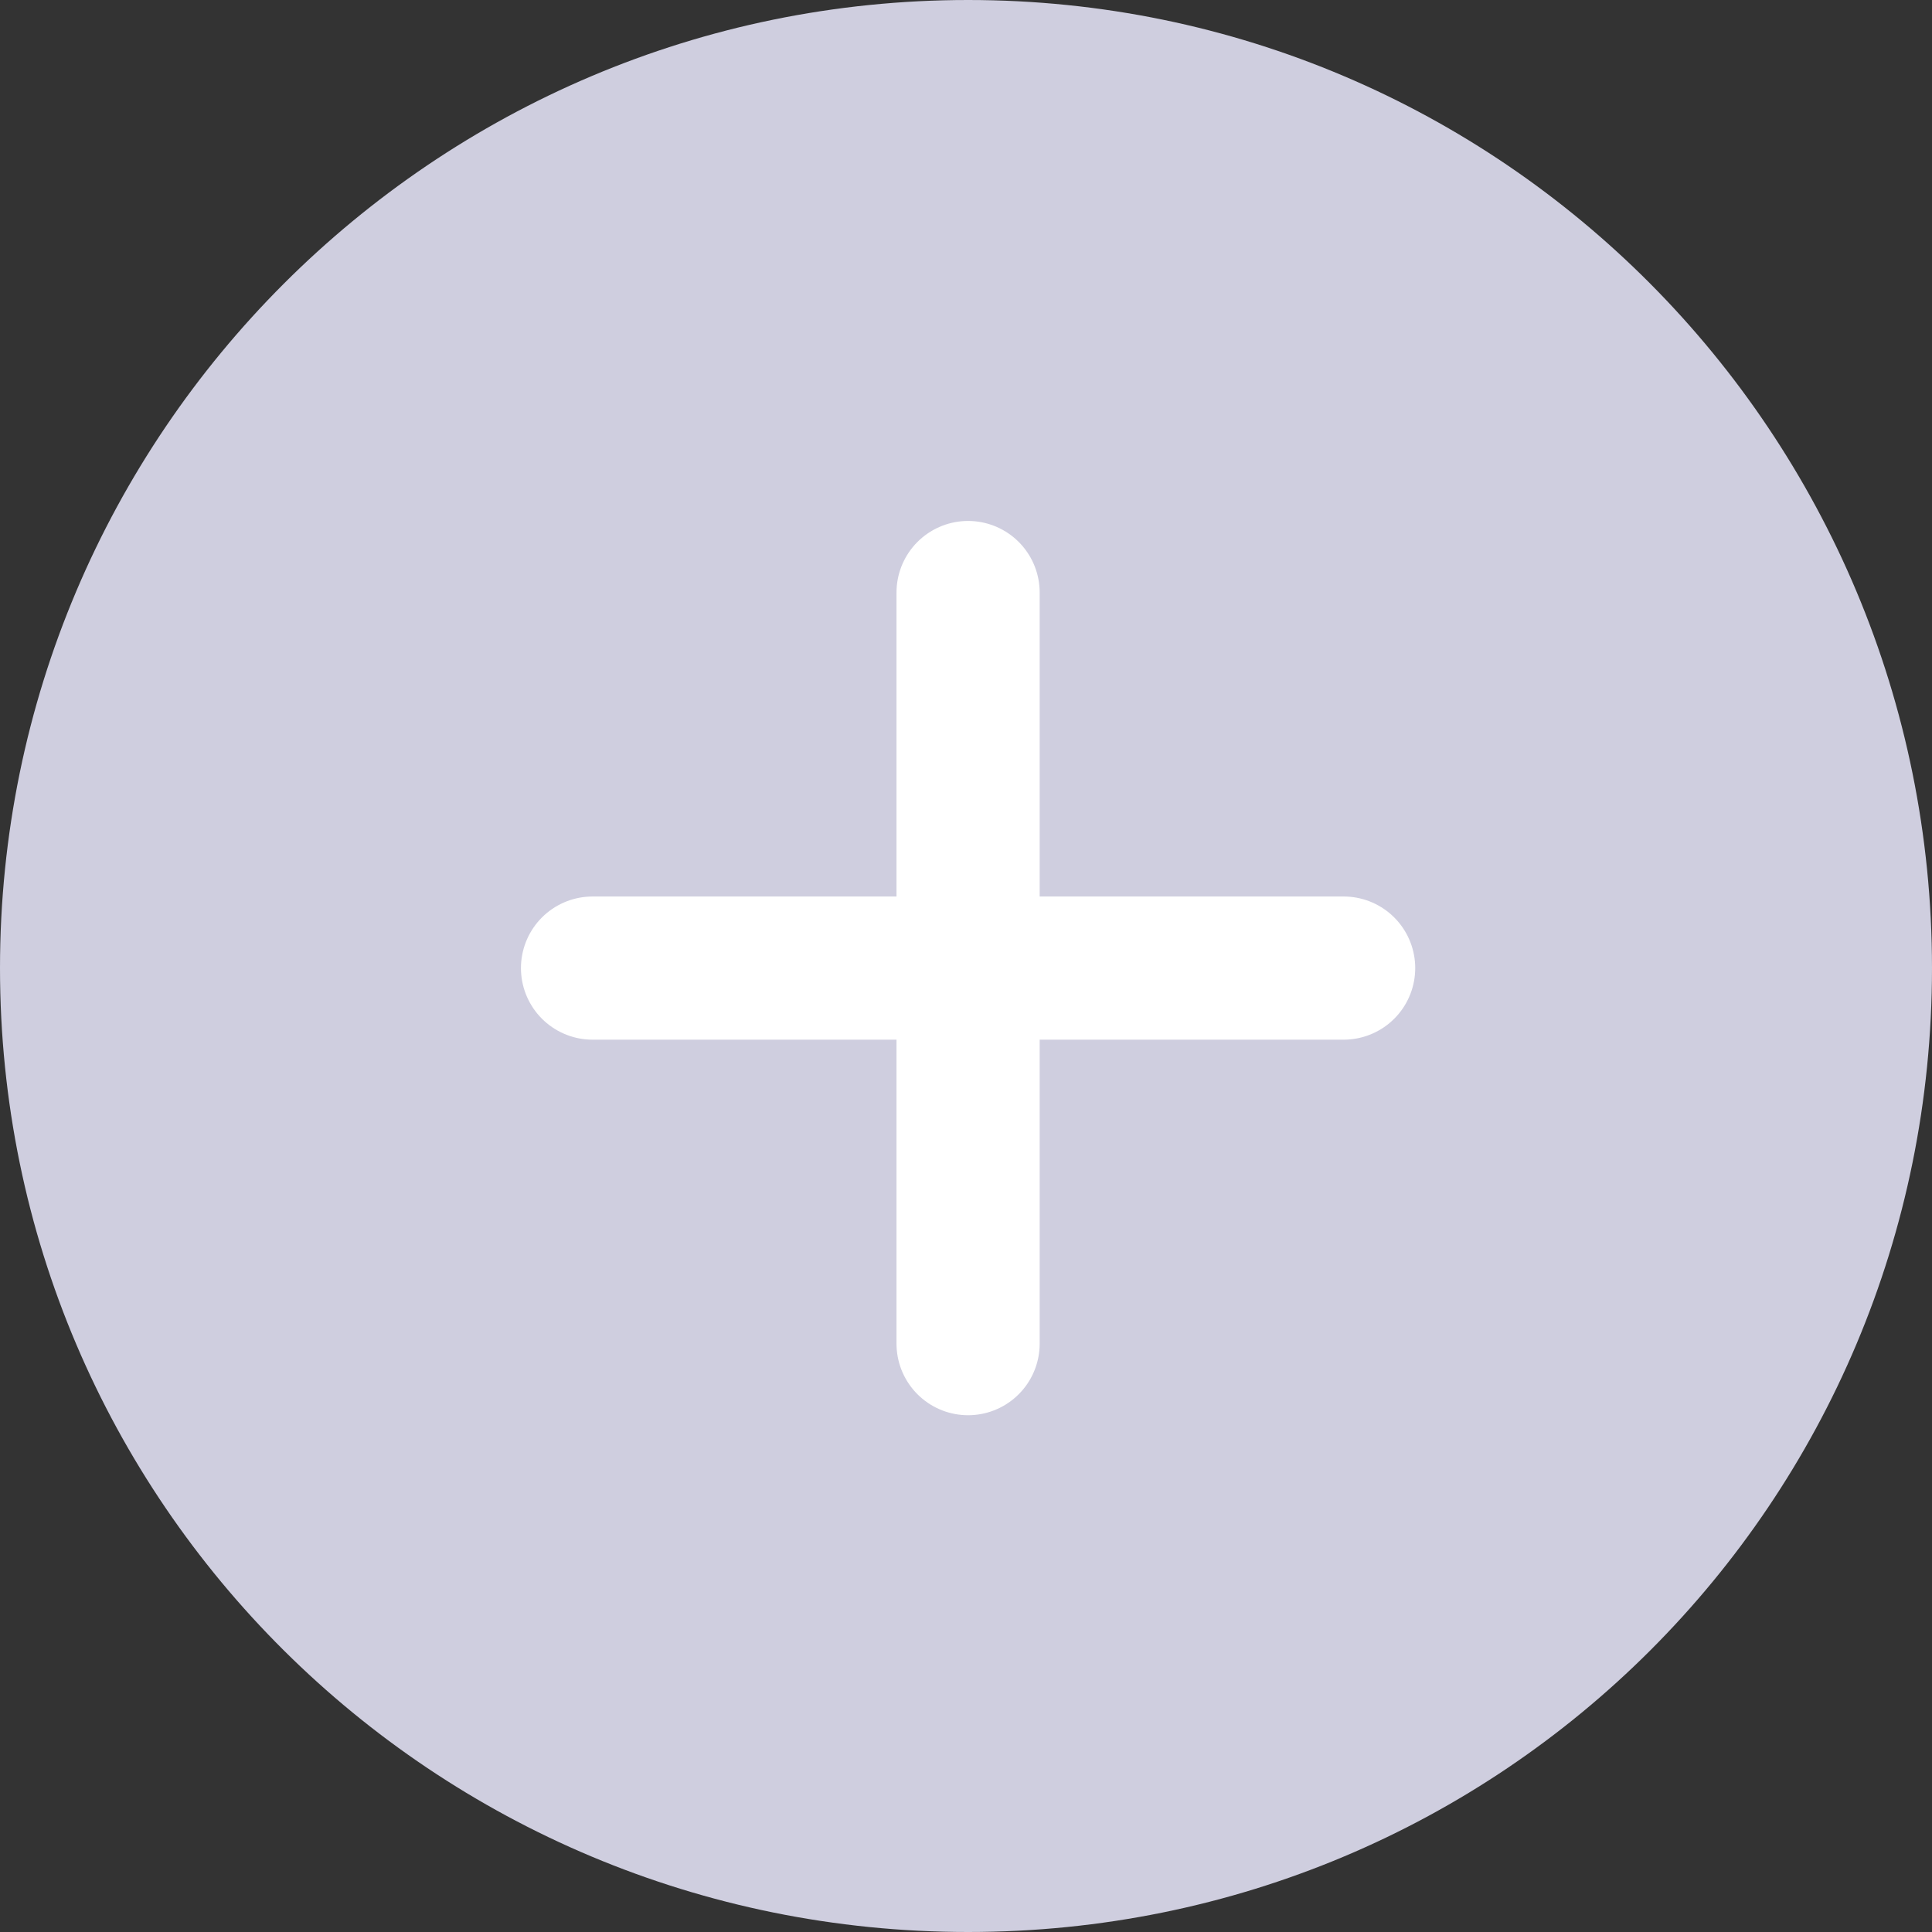
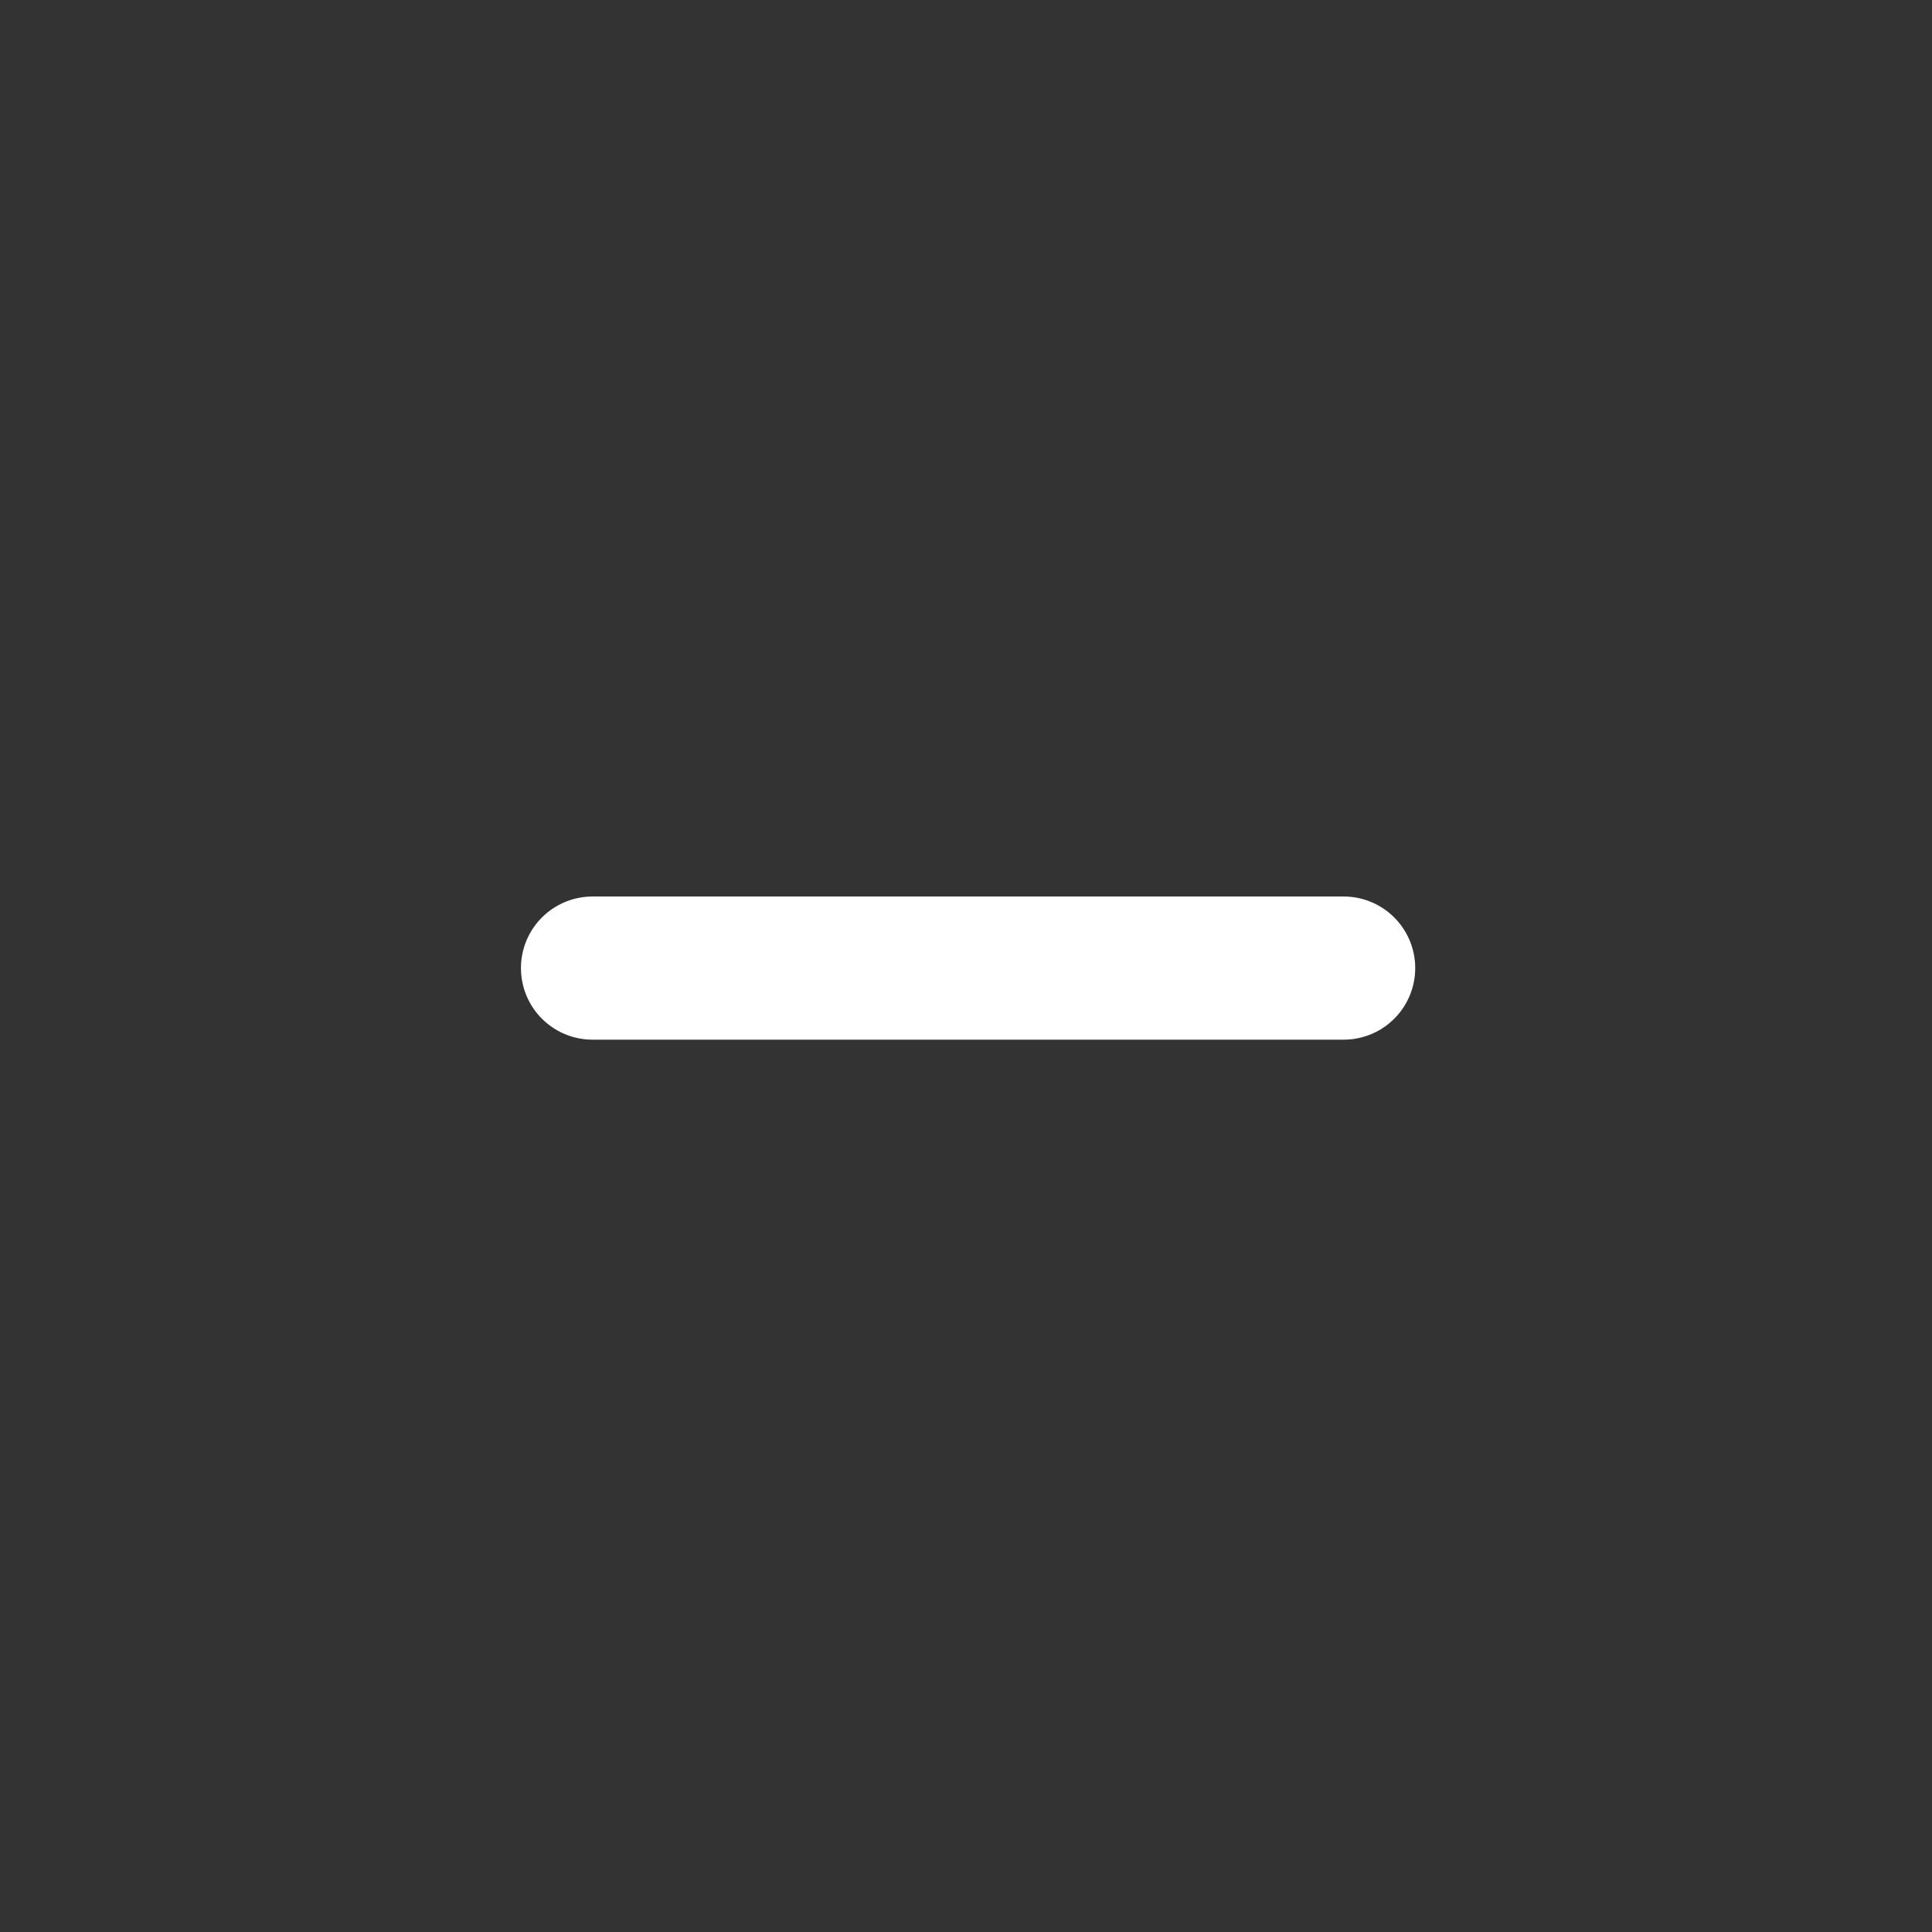
<svg xmlns="http://www.w3.org/2000/svg" xmlns:xlink="http://www.w3.org/1999/xlink" version="1.1" id="Layer_1" x="0px" y="0px" viewBox="0 0 46.3 46.3" style="enable-background:new 0 0 46.3 46.3;" xml:space="preserve">
  <rect x="0" y="0" width="46.3" height="46.3" fill="#333333" stroke="none" />
  <style type="text/css">
	.st0{clip-path:url(#SVGID_2_);fill:#CFCEDF;}
	.st1{fill:none;stroke:#FFFFFF;stroke-width:3.431;stroke-linecap:round;stroke-miterlimit:10;}
</style>
  <g>
    <defs>
      <rect id="SVGID_1_" width="46.3" height="46.3" />
    </defs>
    <clipPath id="SVGID_2_">
      <use xlink:href="#SVGID_1_" style="overflow:visible;" />
    </clipPath>
-     <path class="st0" d="M23.2,46.3C36,46.3,46.3,36,46.3,23.2S36,0,23.2,0S0,10.4,0,23.2S10.4,46.3,23.2,46.3" />
  </g>
-   <line class="st1" x1="23.2" y1="14.2" x2="23.2" y2="32.2" />
  <line class="st1" x1="14.2" y1="23.2" x2="32.2" y2="23.2" />
</svg>